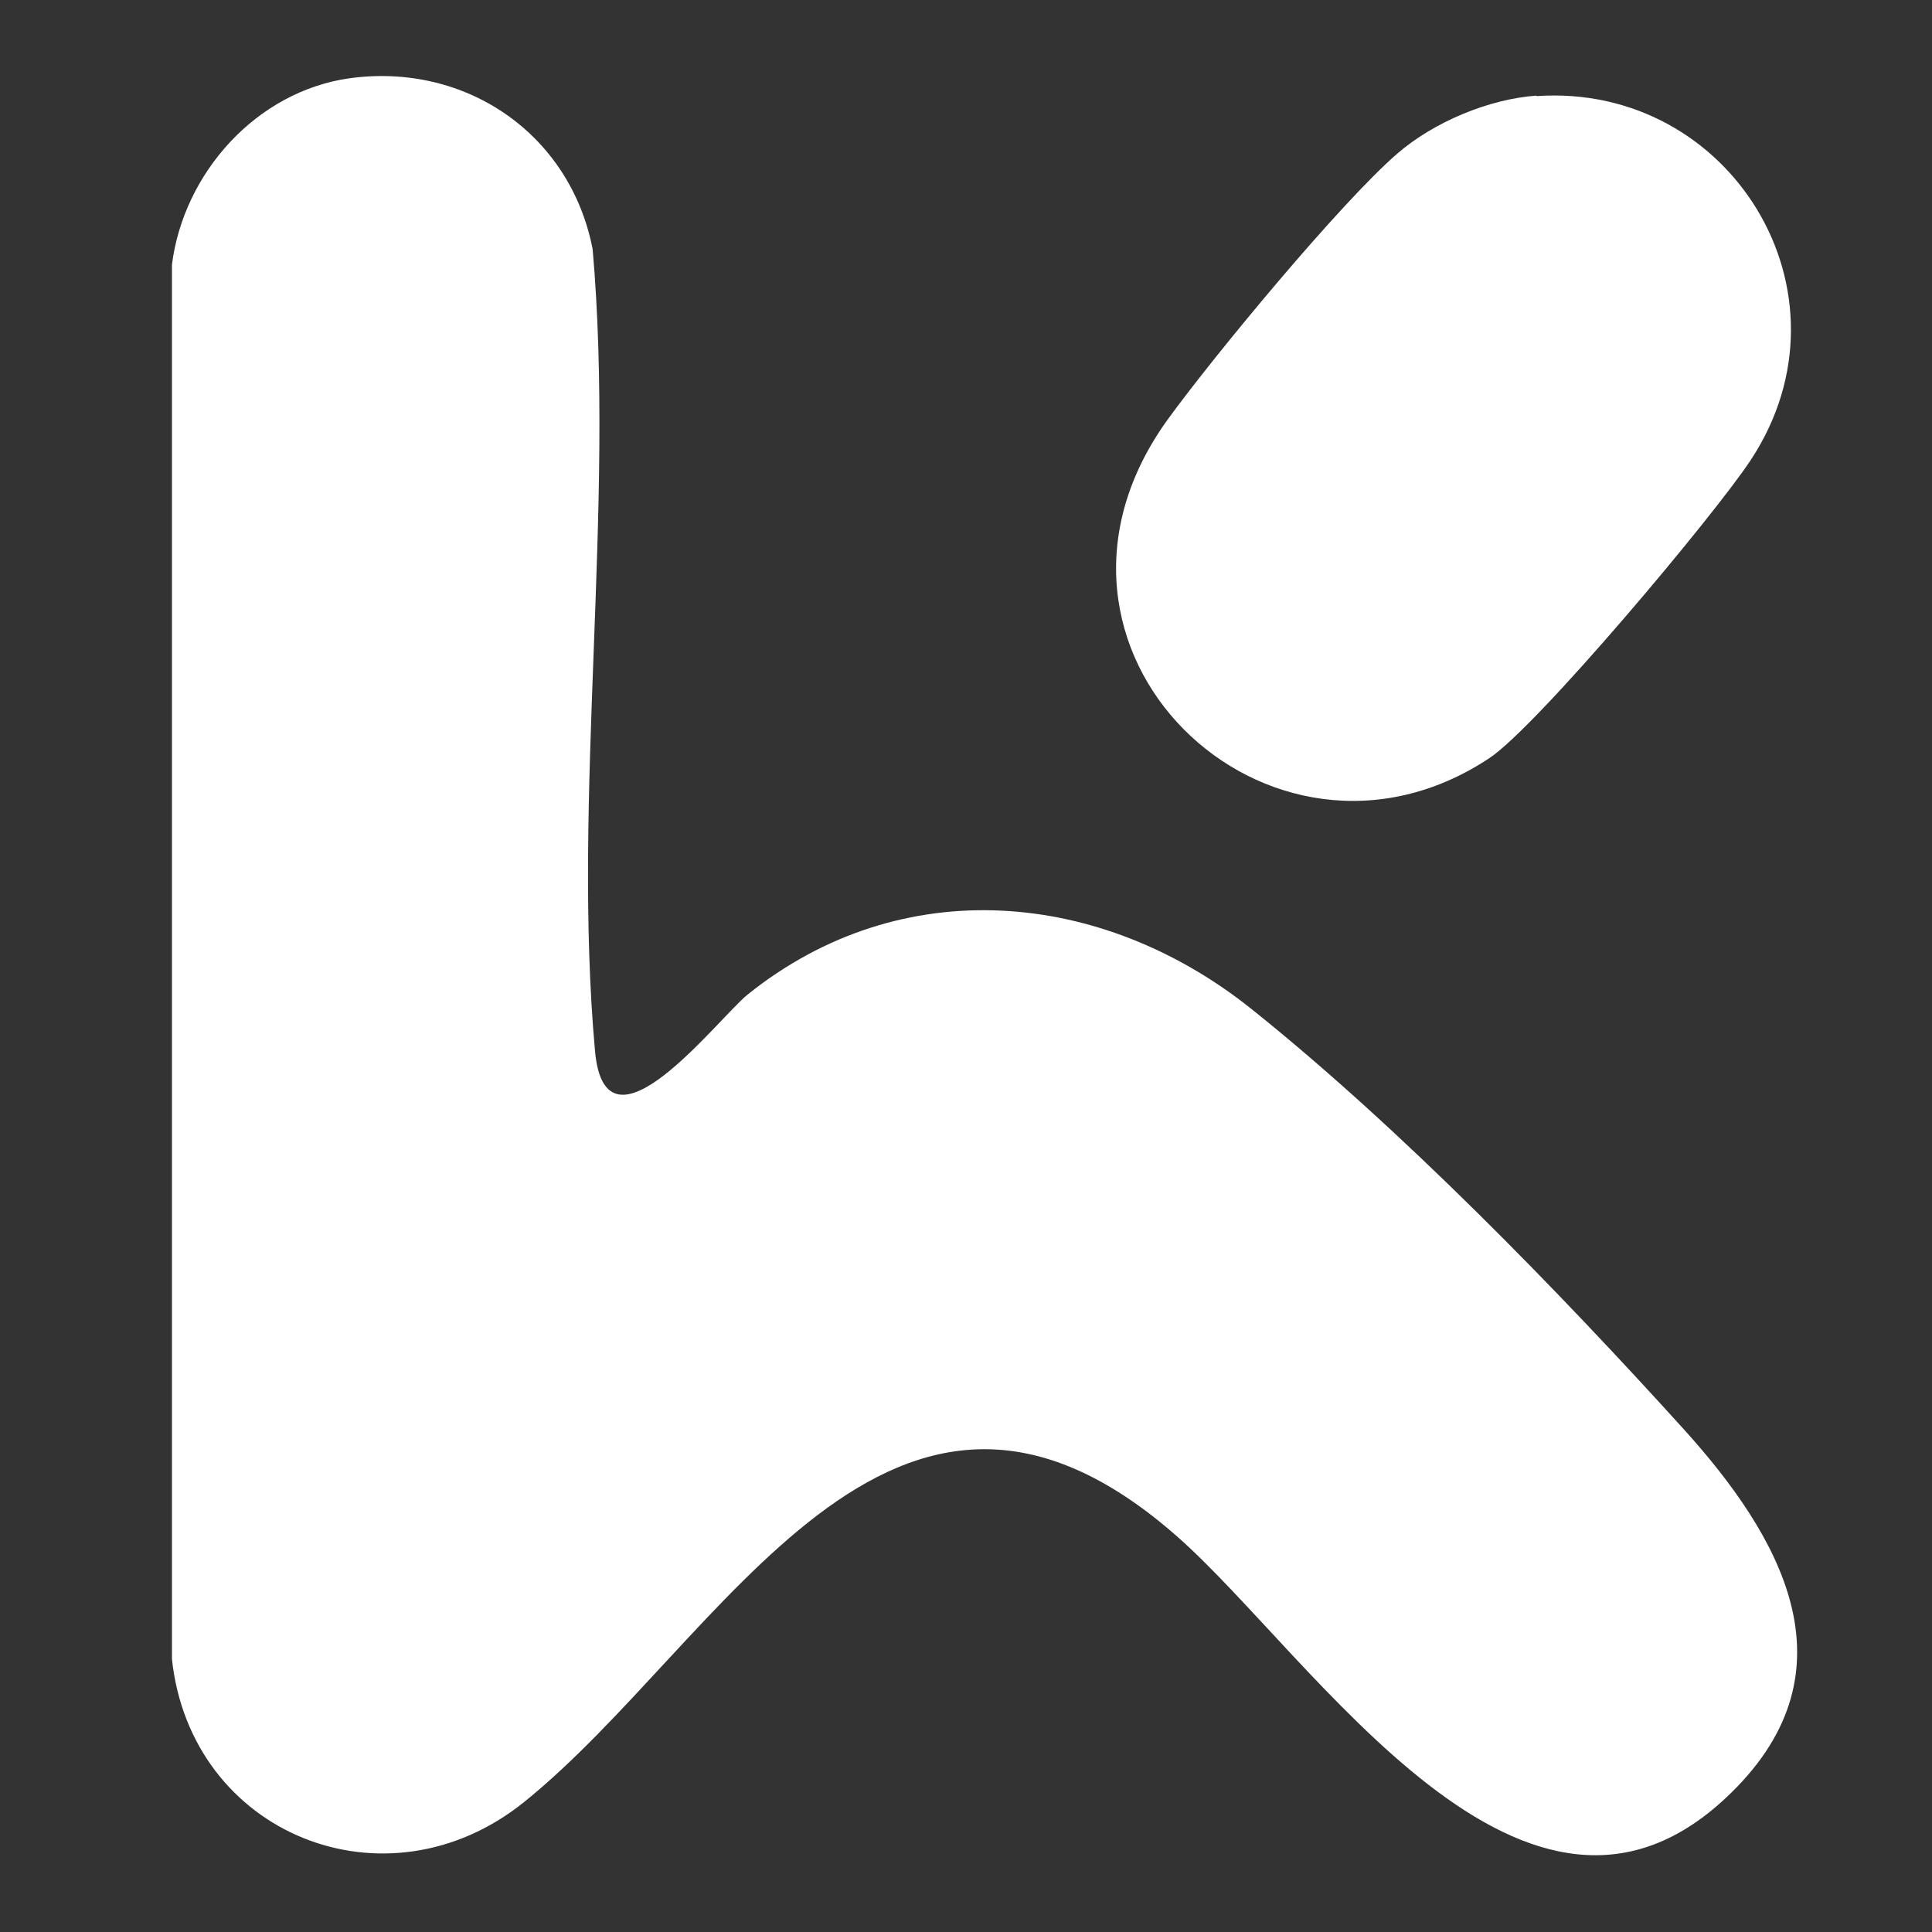
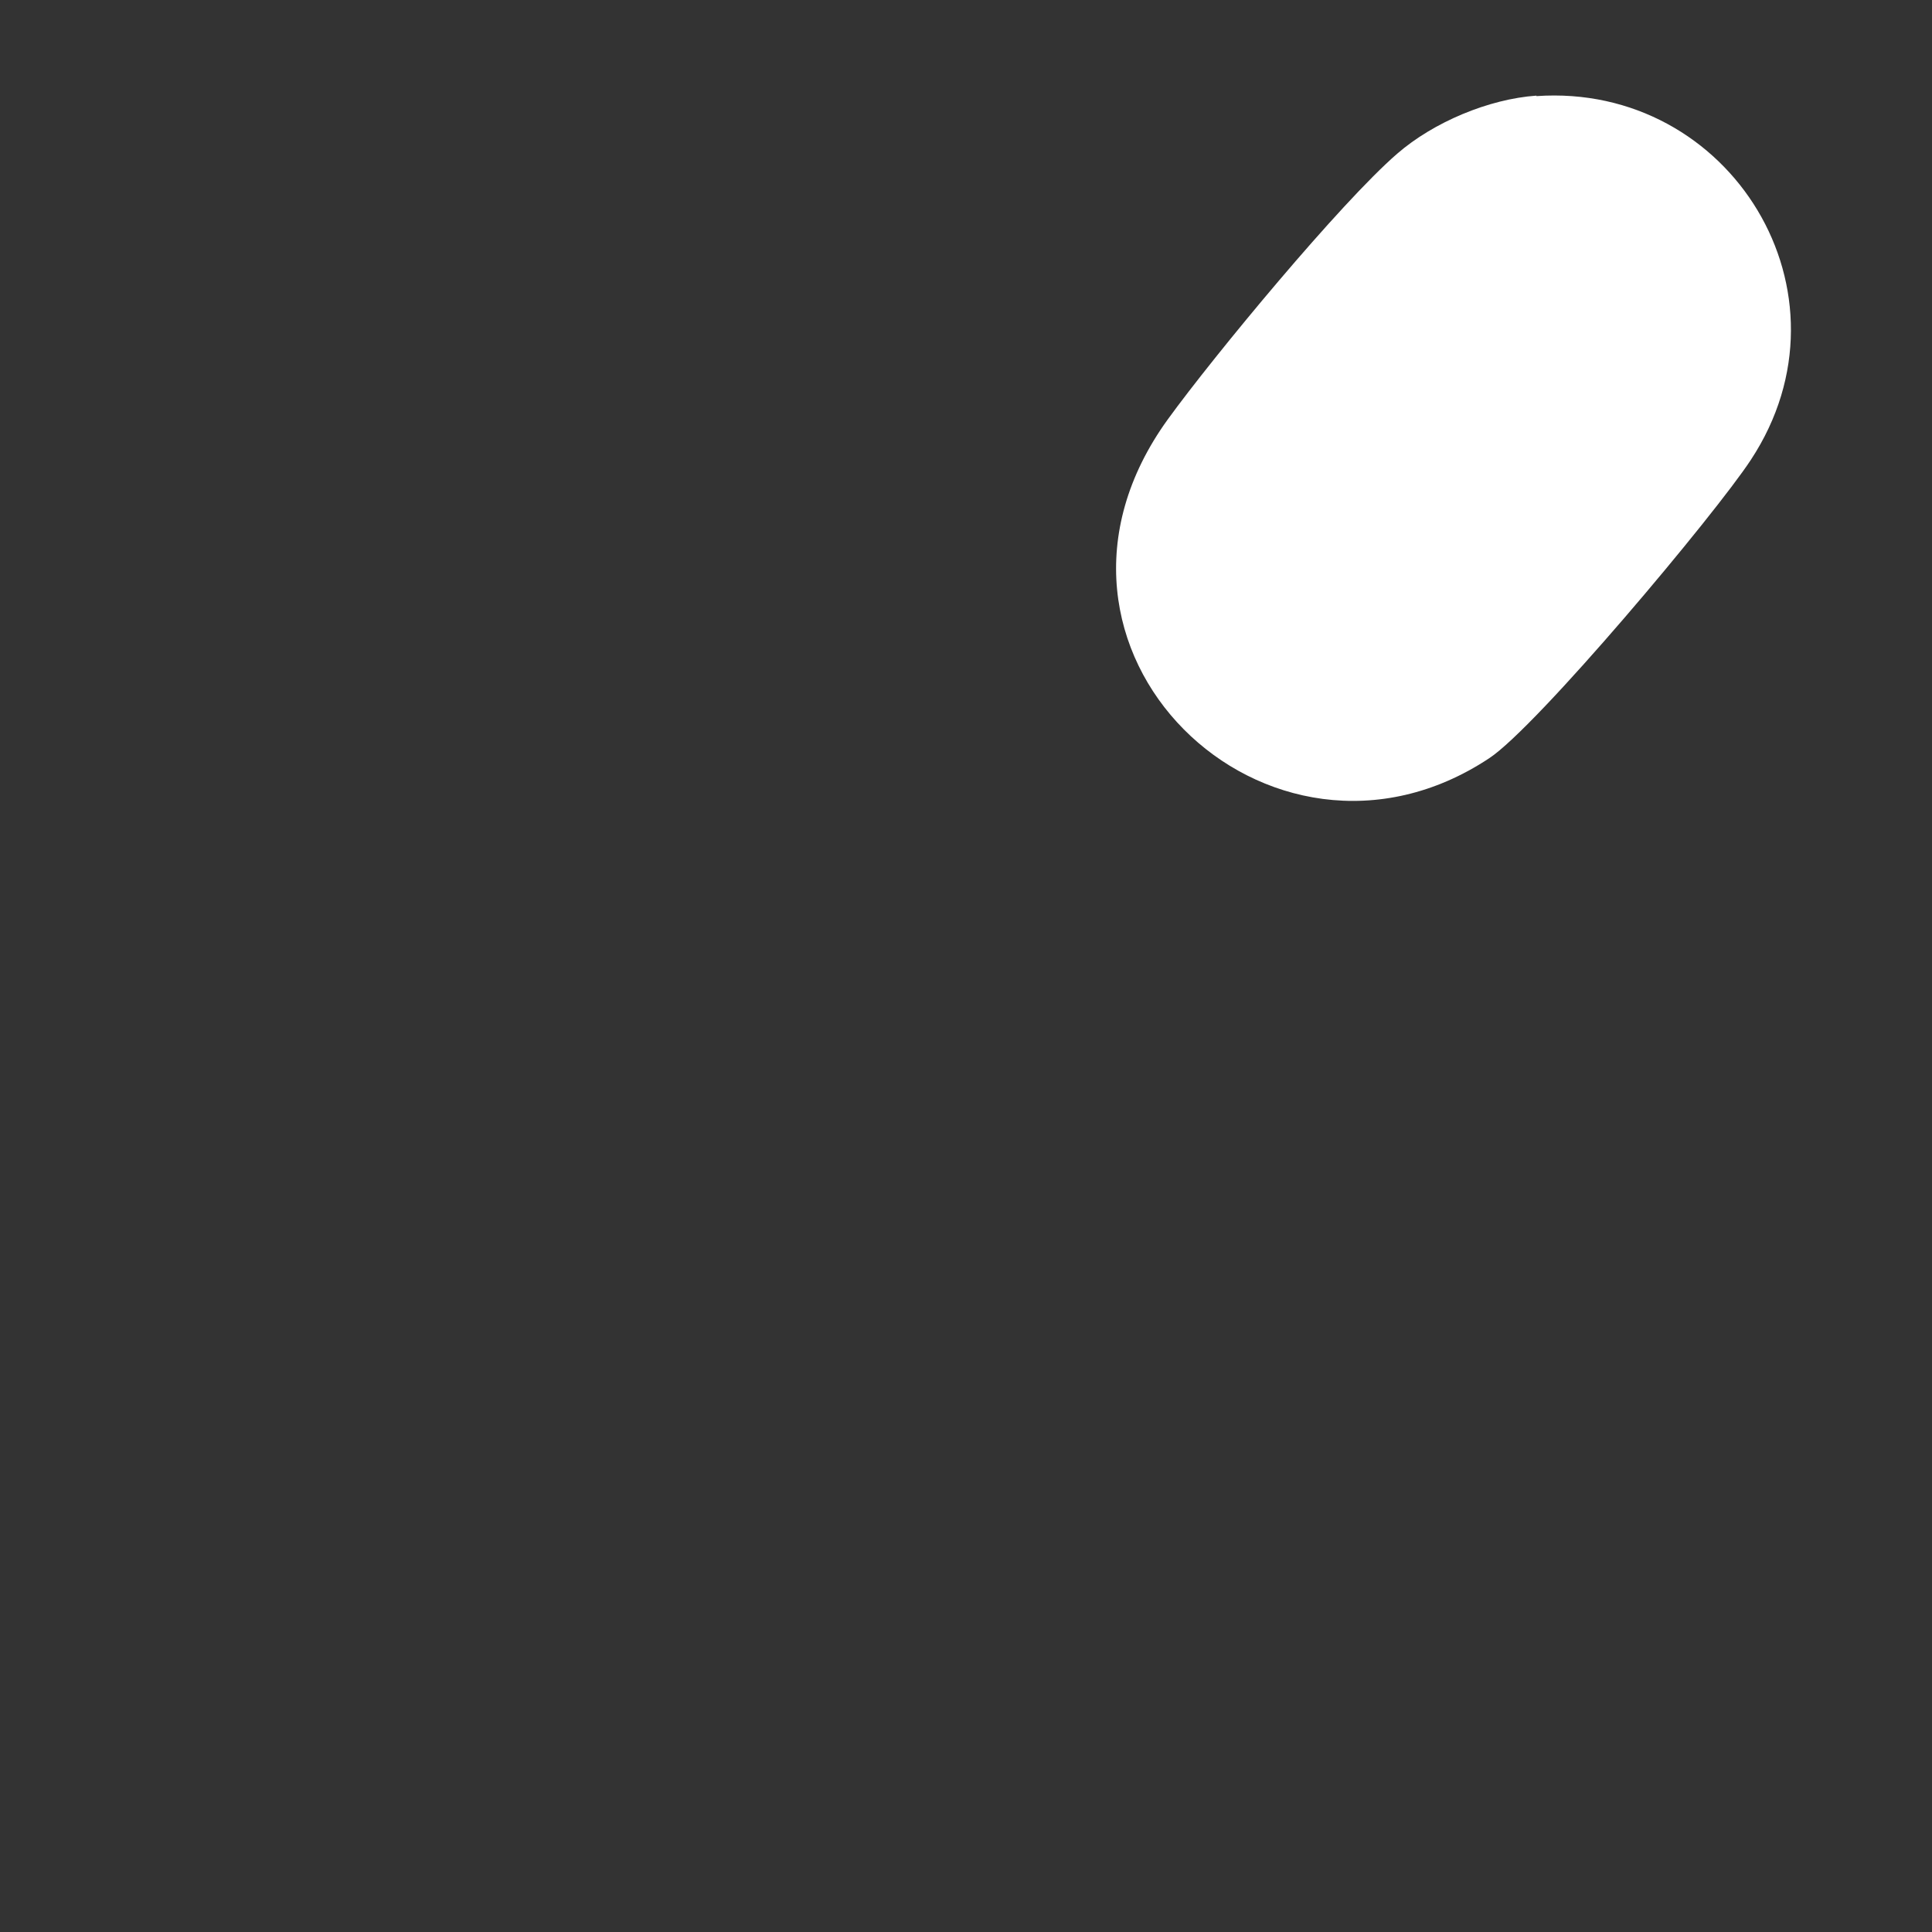
<svg xmlns="http://www.w3.org/2000/svg" id="Layer_1" version="1.1" viewBox="0 0 40 40">
  <rect x="0" y="0" width="40" height="40" fill="#333333" stroke="none" />
  <defs>
    <style>
      .st0 {
        fill: #fff;
      }
    </style>
  </defs>
-   <path class="st0" d="M7.24,1.62c2.41-.33,4.57,1.16,5.03,3.54.47,5.36-.43,11.32.05,16.61.22,2.38,2.54-.68,3.16-1.18,3.19-2.56,7.34-2.17,10.43.3s6.37,5.85,8.95,8.7c1.98,2.19,3.61,4.96.98,7.53-4.23,4.15-8.64-2.82-11.47-5.31-5.92-5.21-9.4,2.18-13.52,5.5-2.86,2.3-6.9.67-7.29-2.96V5.48c.24-1.9,1.75-3.59,3.68-3.86Z" />
  <path class="st0" d="M31.81,1.99c4.02-.28,6.71,4.08,4.44,7.53-.74,1.13-4.43,5.53-5.42,6.18-4.55,3.01-10.09-2.27-6.65-7.02.95-1.31,3.58-4.49,4.75-5.5.75-.65,1.89-1.13,2.88-1.2Z" />
</svg>